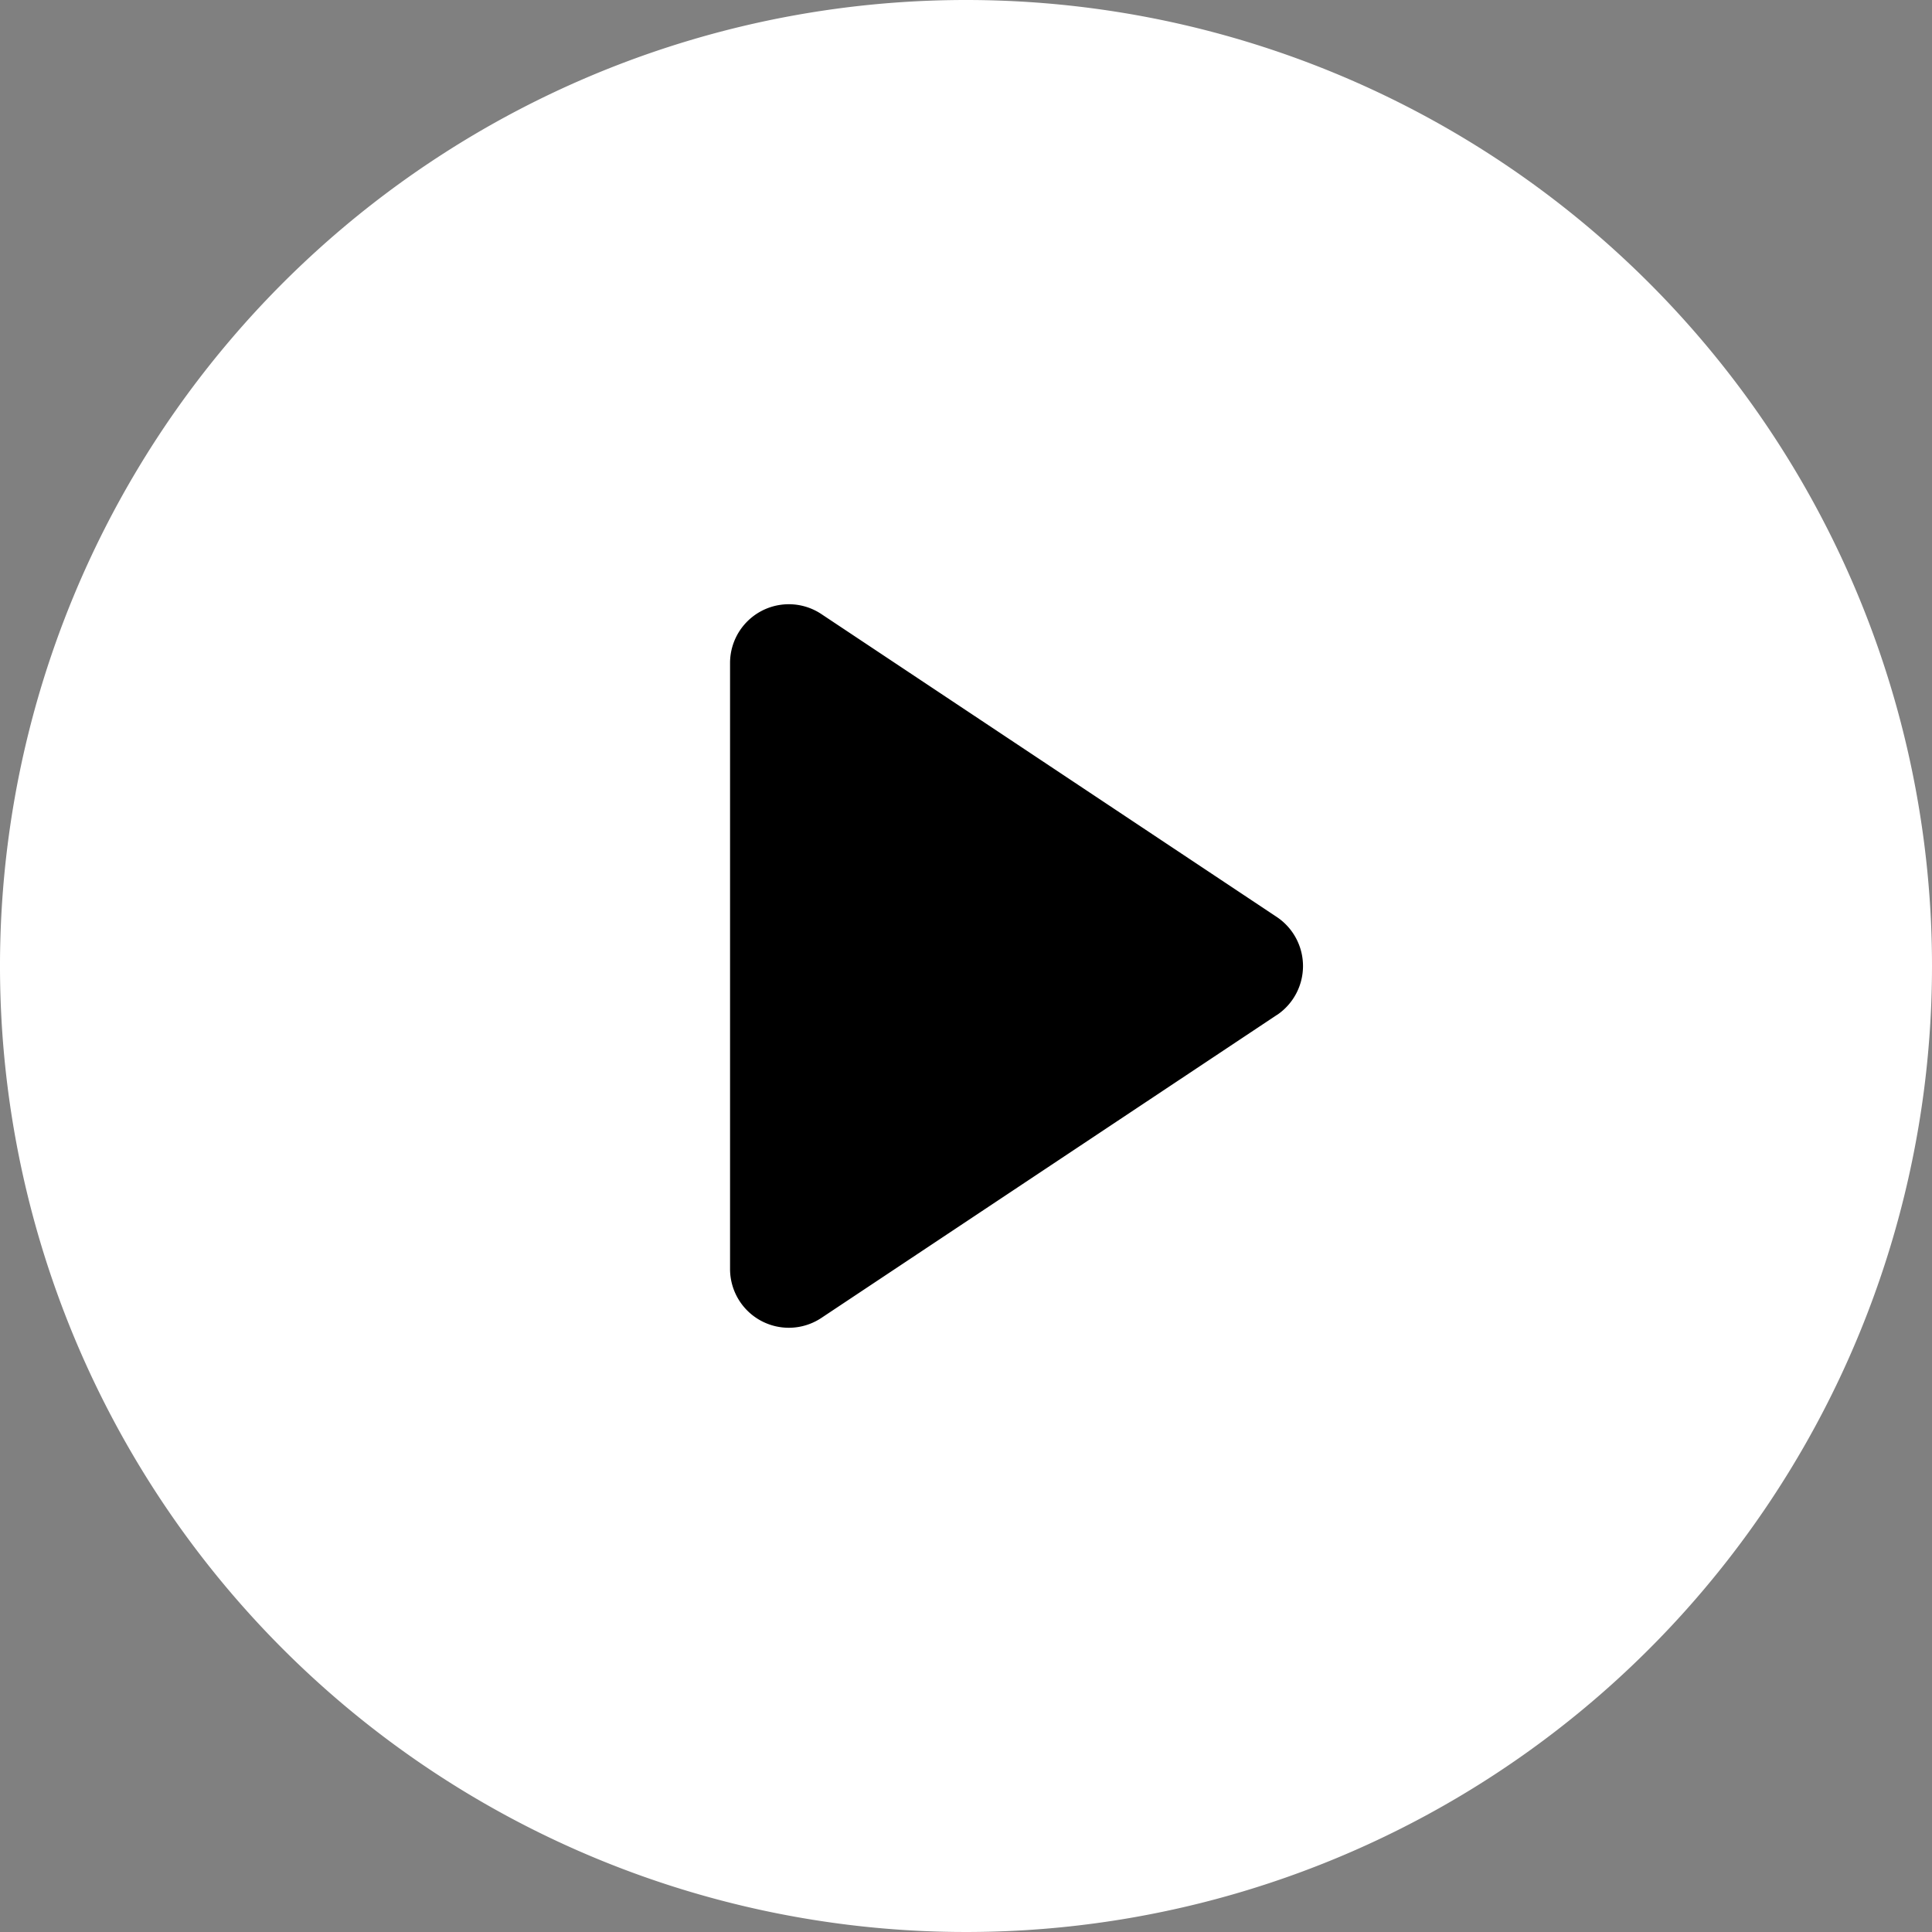
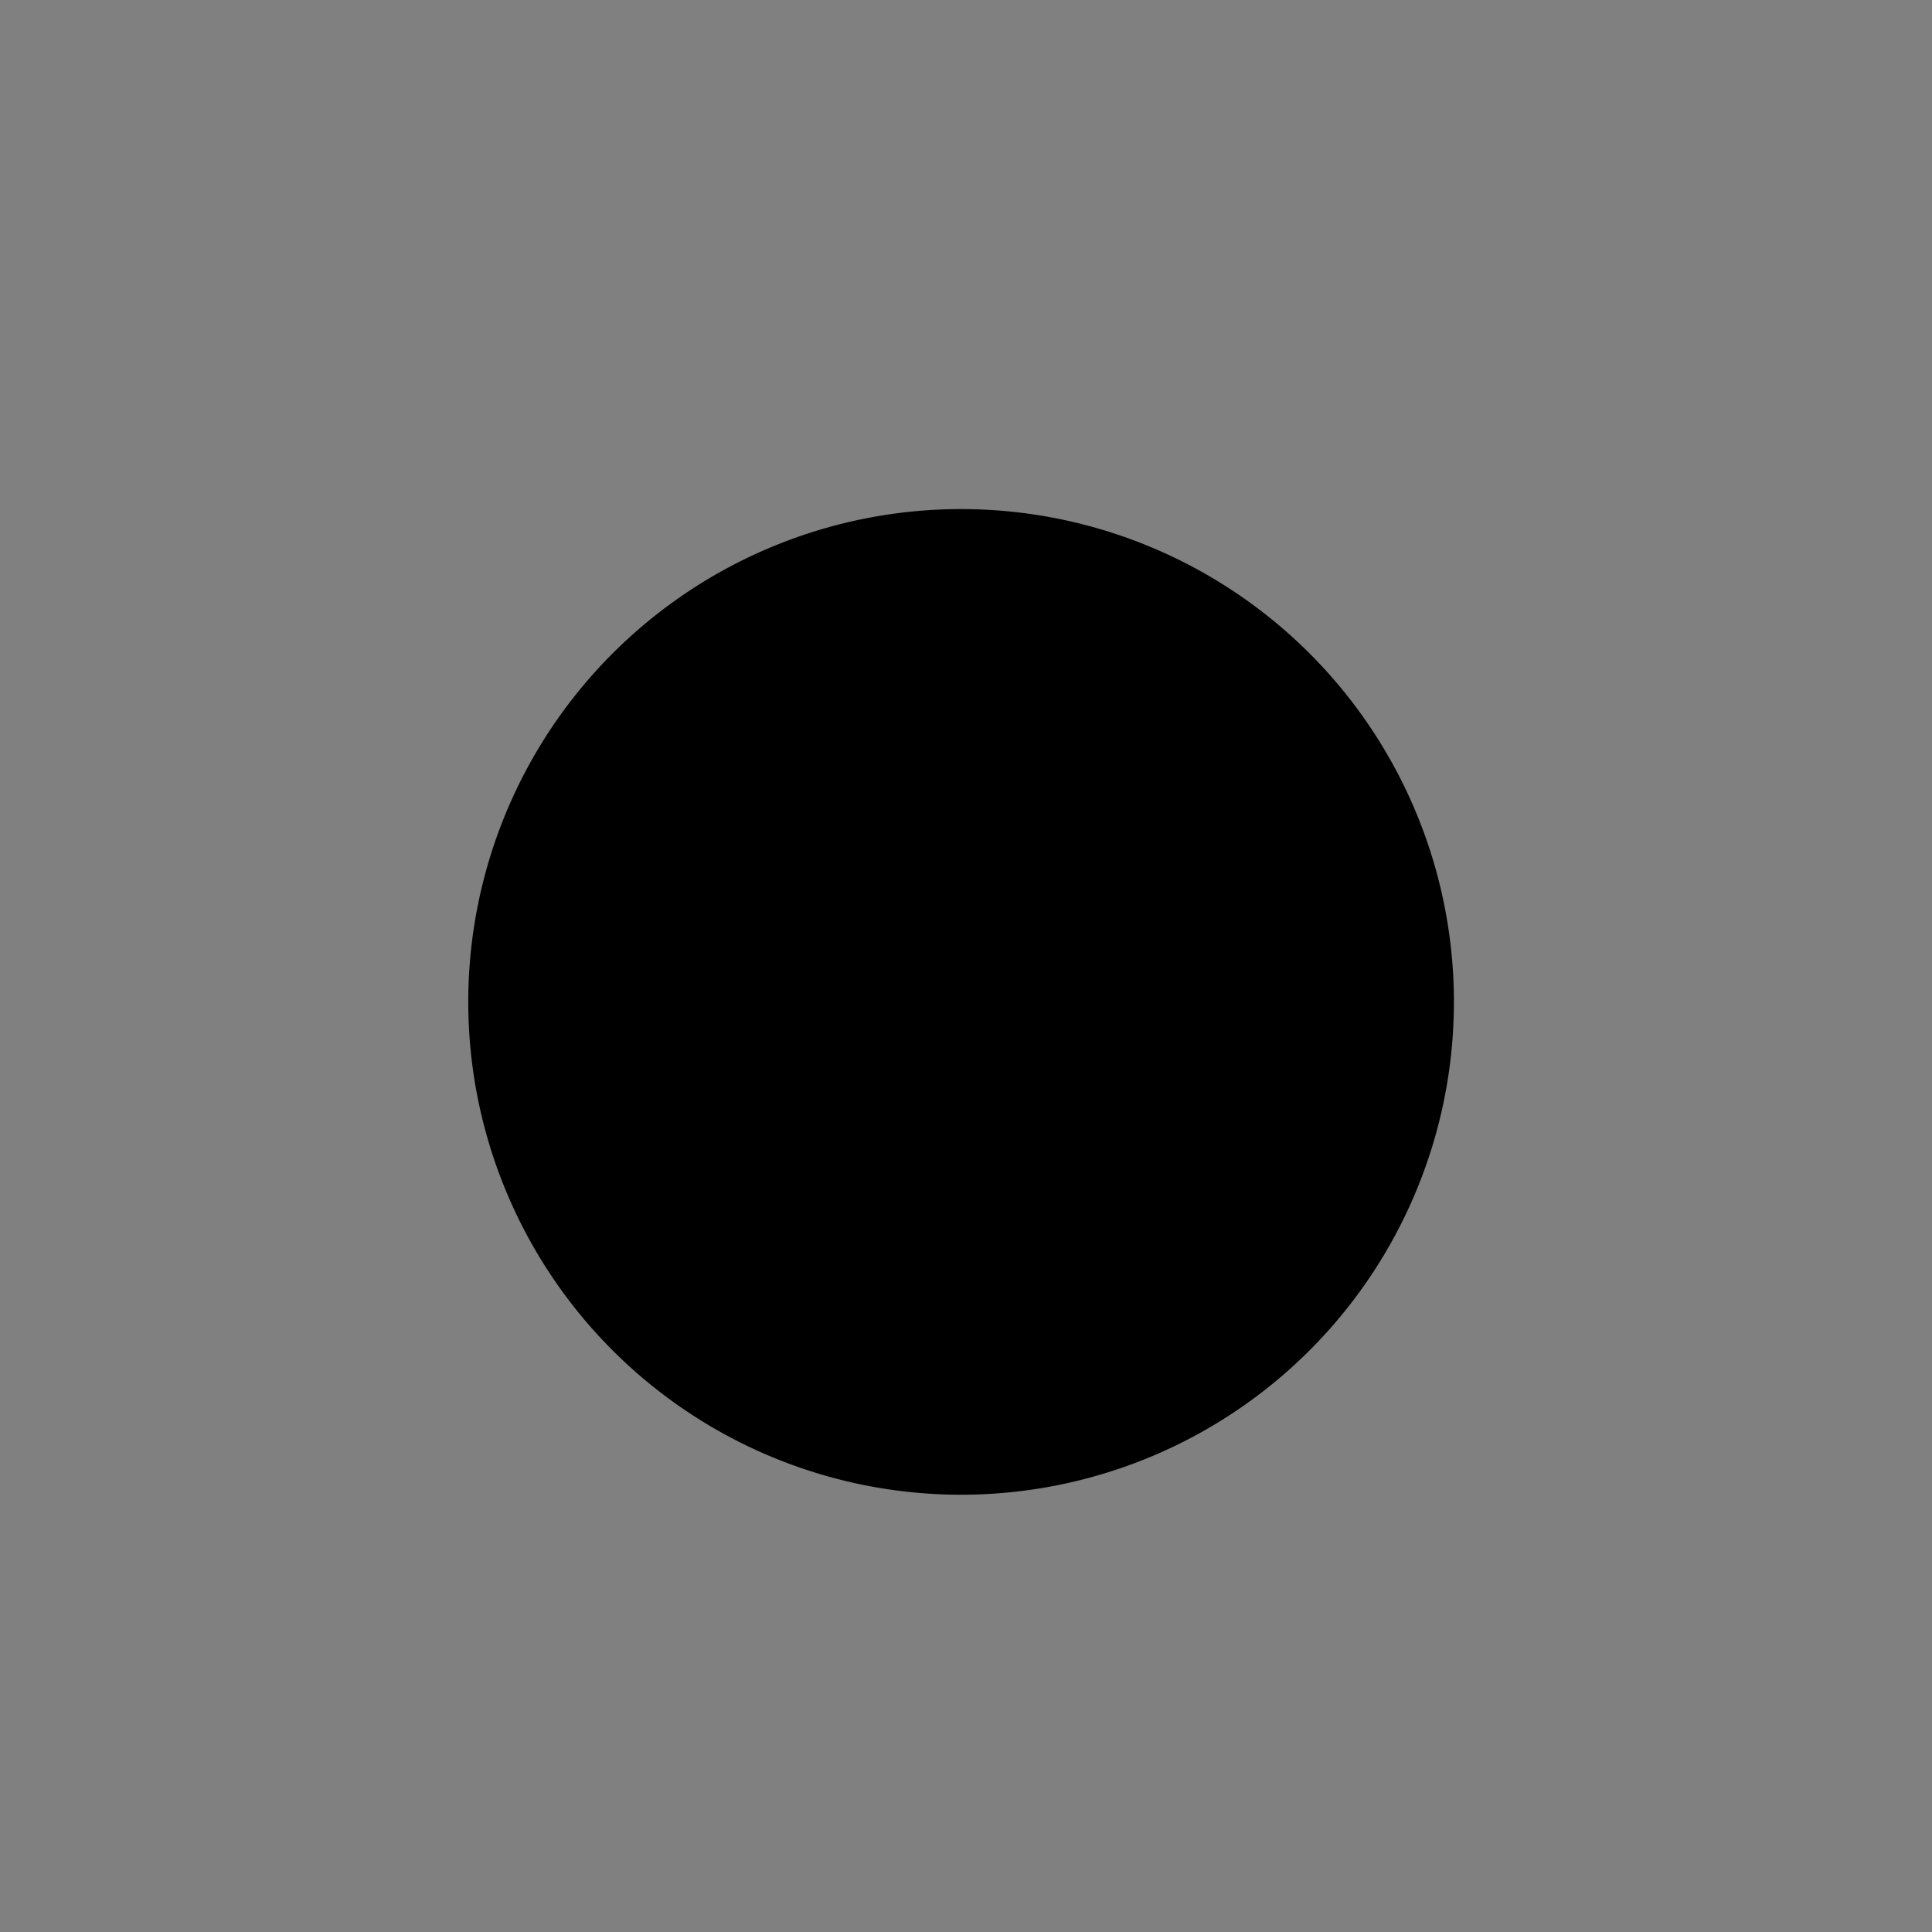
<svg xmlns="http://www.w3.org/2000/svg" width="24" height="24" viewBox="0 0 24 24">
  <rect x="0" y="0" width="24" height="24" fill="#808080" stroke="none" />
  <path data-name="Path 1488" d="M11.939 6.324a6.122 6.122 0 1 1-6.122 6.122 6.122 6.122 0 0 1 6.122-6.122z" />
-   <path data-name="Path 1441" d="m18.365 15.106-5.659 3.764a.73.73 0 0 1-1.137-.606v-7.528a.73.73 0 0 1 1.137-.606l5.659 3.764a.733.733 0 0 1 0 1.213zM14.5 2.5a12 12 0 1 0 12 12 12 12 0 0 0-12-12z" transform="translate(-2.5 -2.5)" style="fill:#fff" />
</svg>